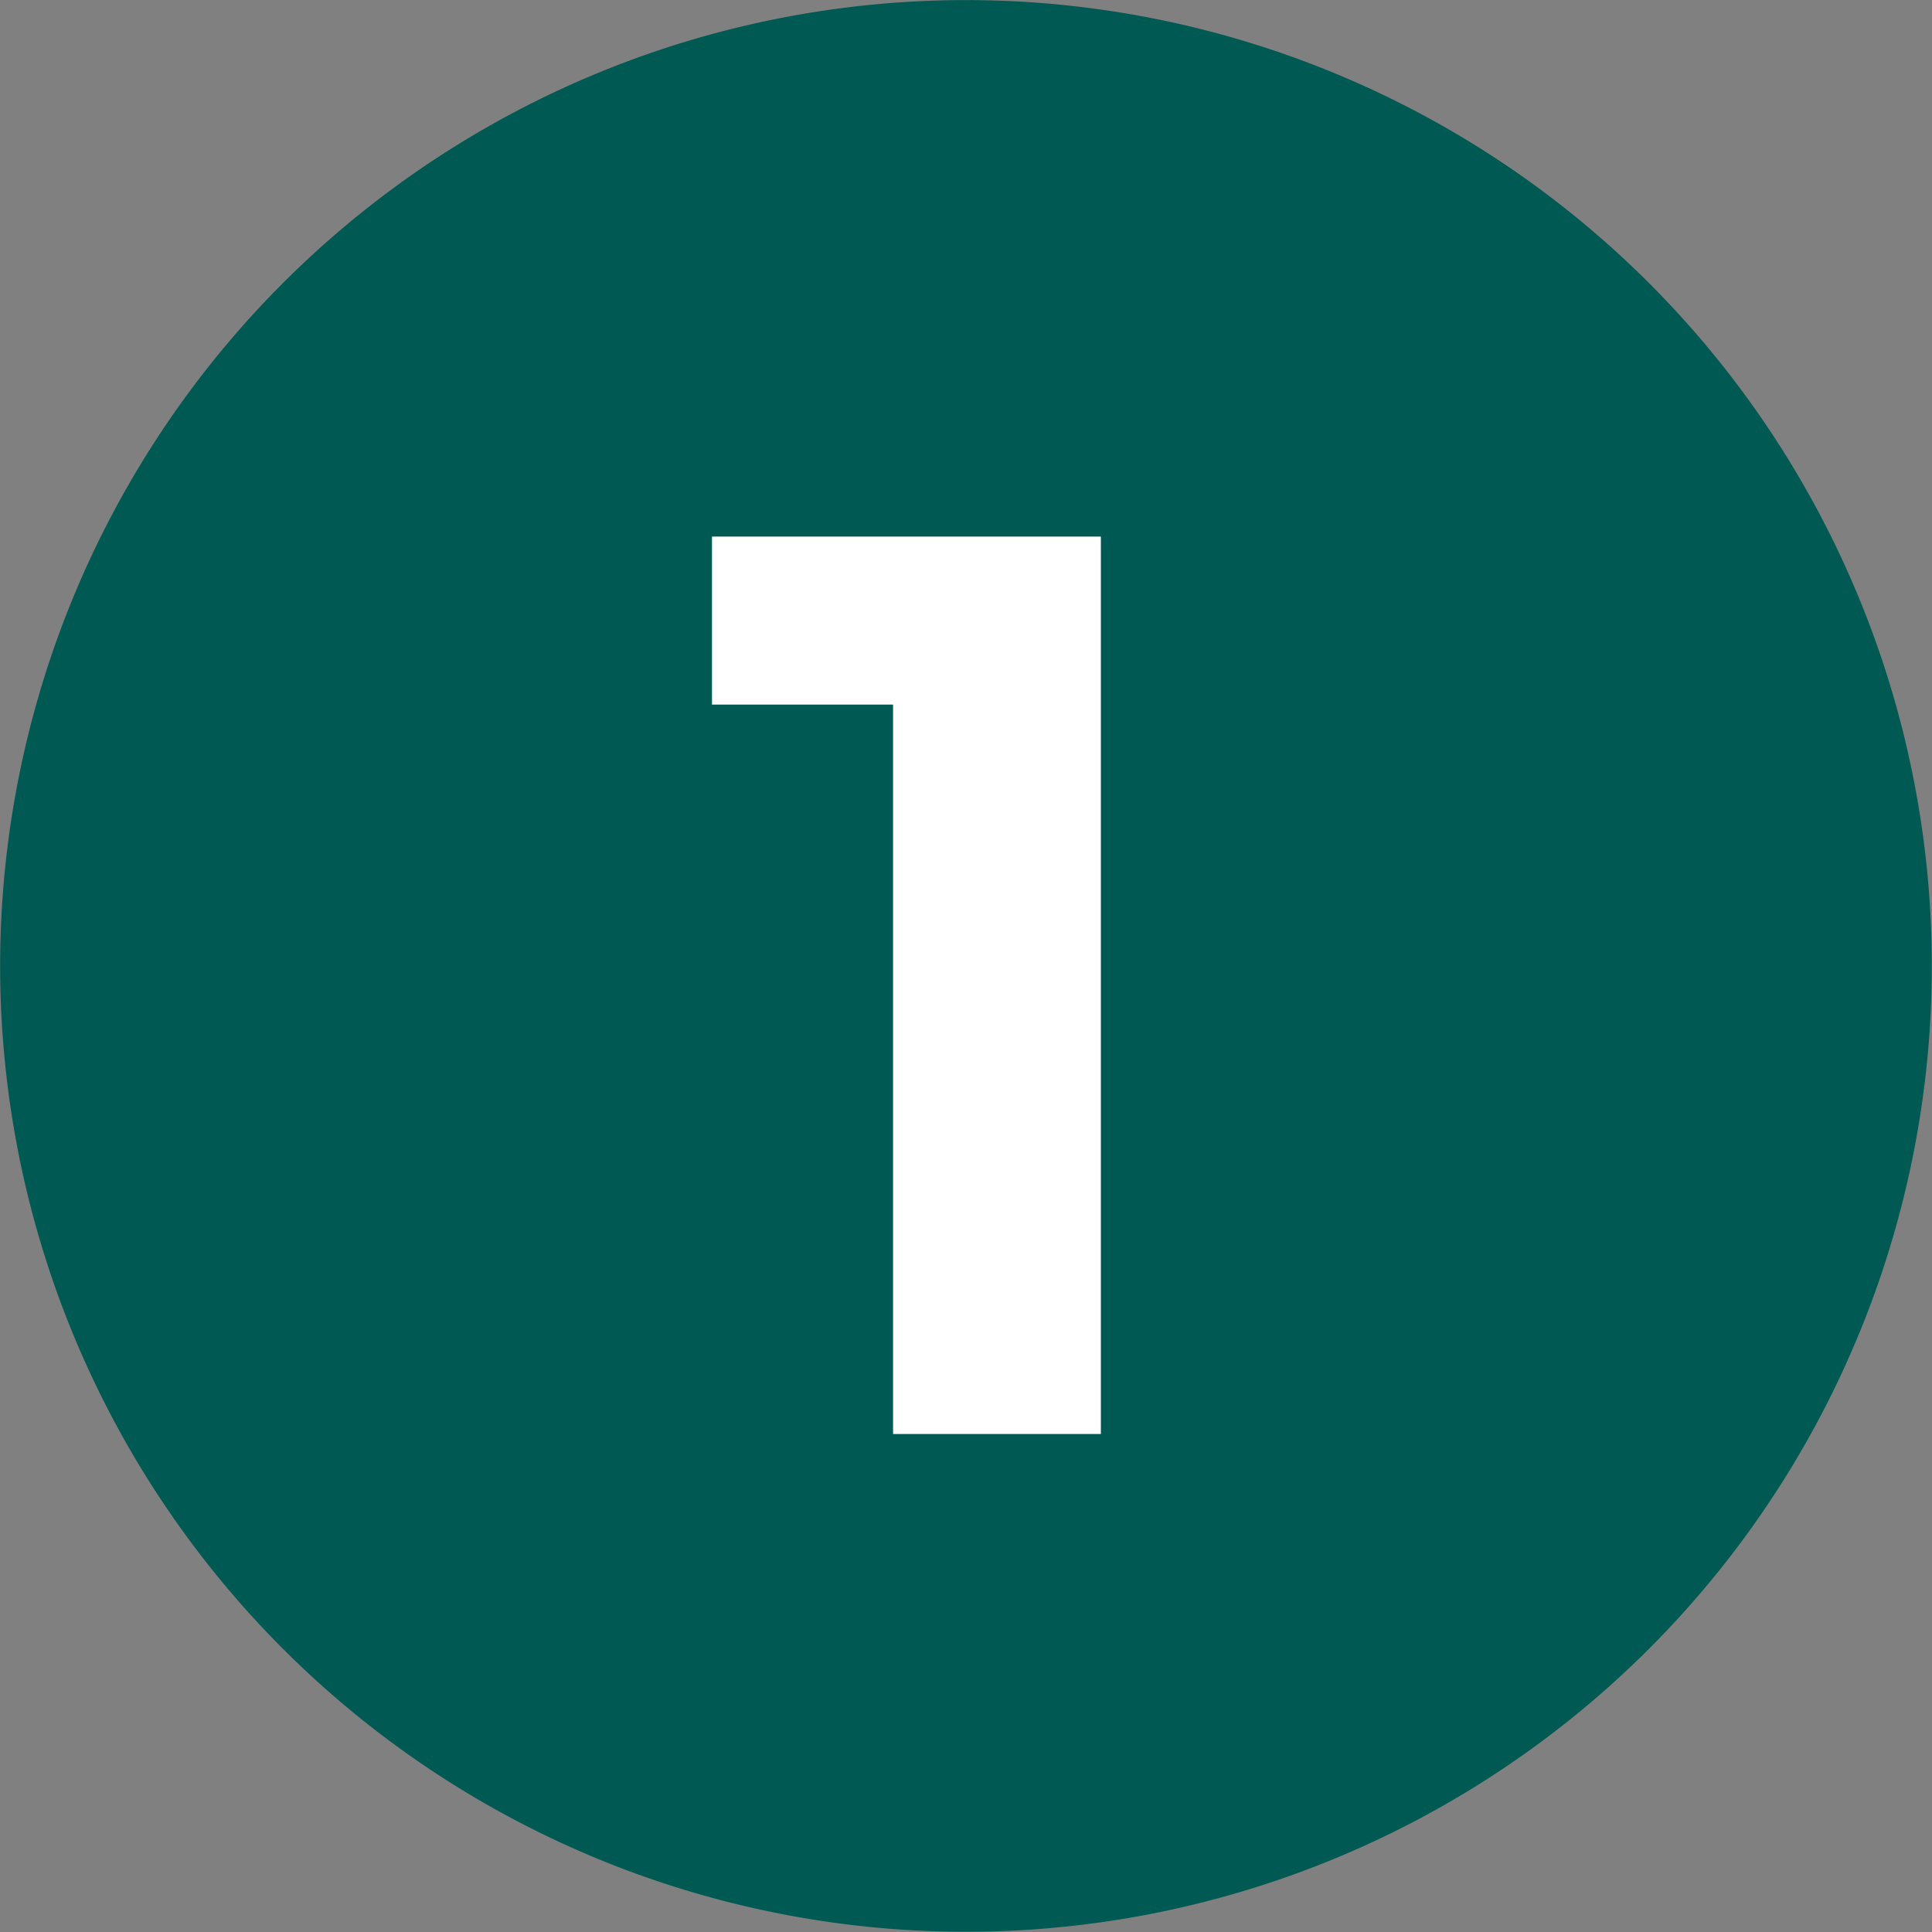
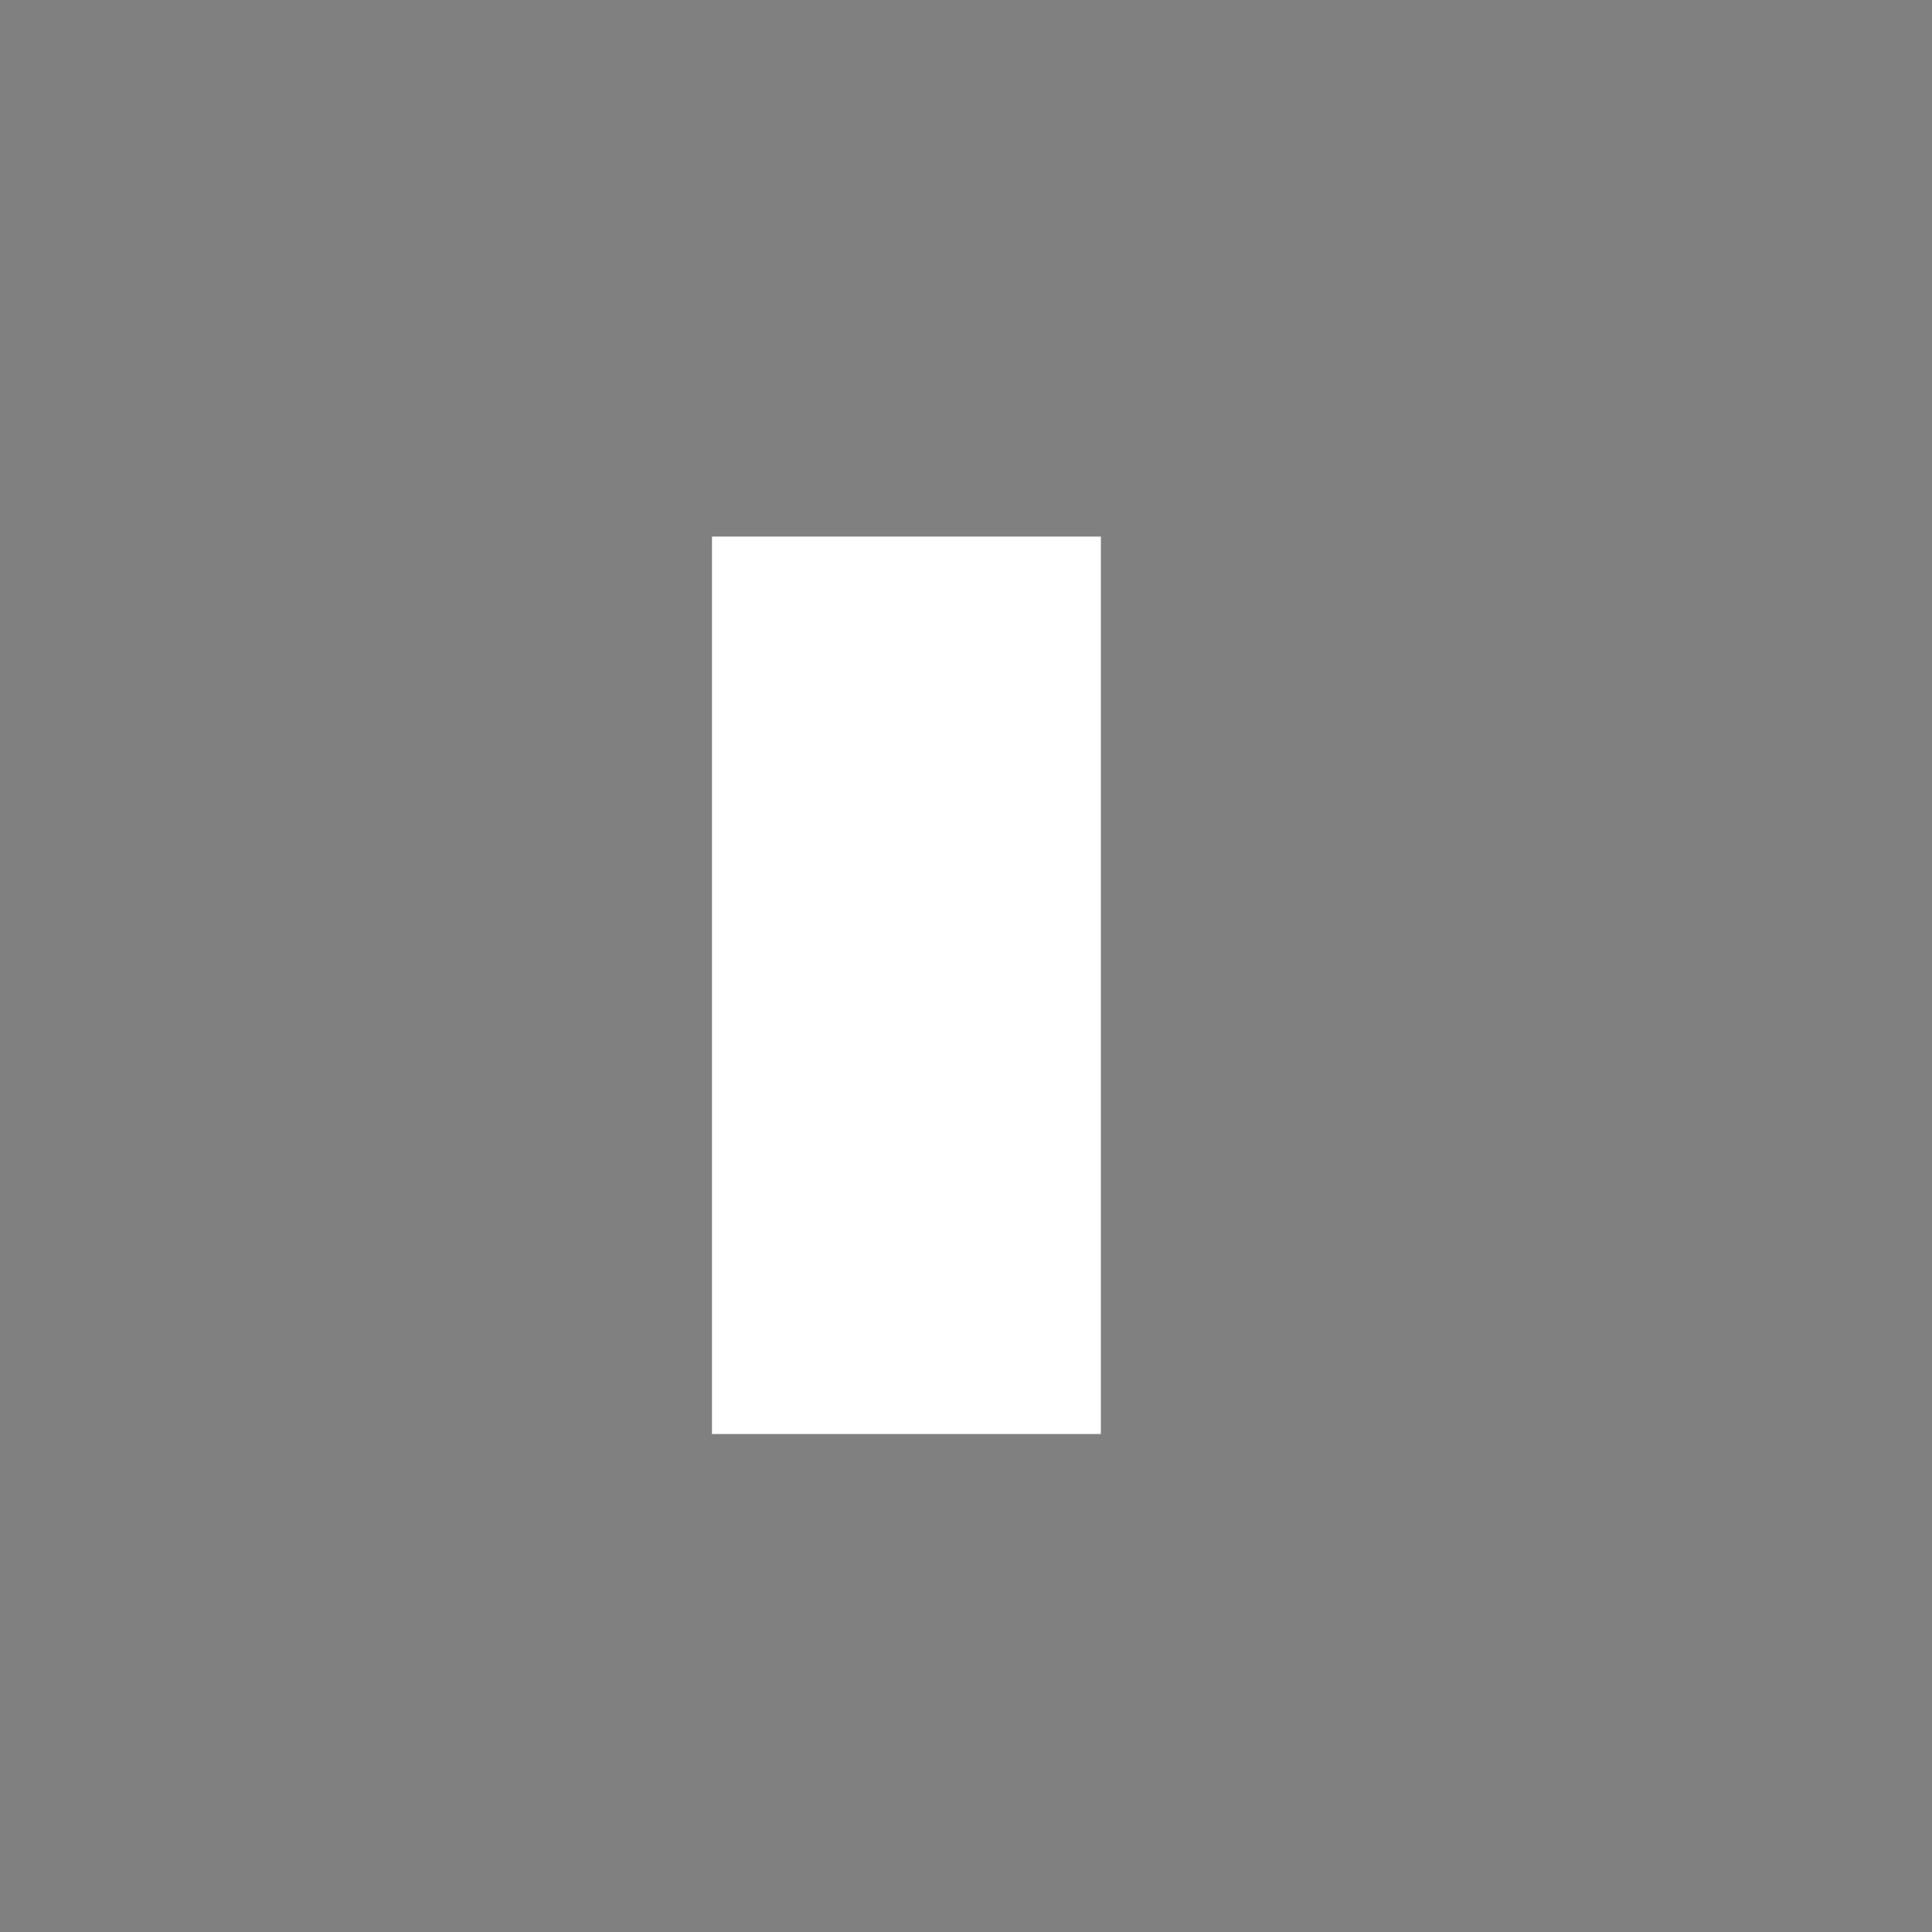
<svg xmlns="http://www.w3.org/2000/svg" width="41.607" height="41.607" viewBox="0 0 41.607 41.607">
  <rect x="0" y="0" width="41.607" height="41.607" fill="#808080" stroke="none" />
  <g id="Number-1_Circle_Y" transform="translate(0 0)">
-     <path id="Path_749" data-name="Path 749" d="M1562.936,991.9a20.8,20.8,0,1,1-20.8,20.8,20.8,20.8,0,0,1,20.8-20.8" transform="translate(-1542.133 -991.898)" fill="#005952" />
-     <path id="Path_750" data-name="Path 750" d="M1567.711,1003.6v19.326h-4.475v-15.708h-3.9V1003.6Z" transform="translate(-1544.003 -992.044)" fill="#fff" />
+     <path id="Path_750" data-name="Path 750" d="M1567.711,1003.6v19.326h-4.475h-3.9V1003.6Z" transform="translate(-1544.003 -992.044)" fill="#fff" />
  </g>
</svg>